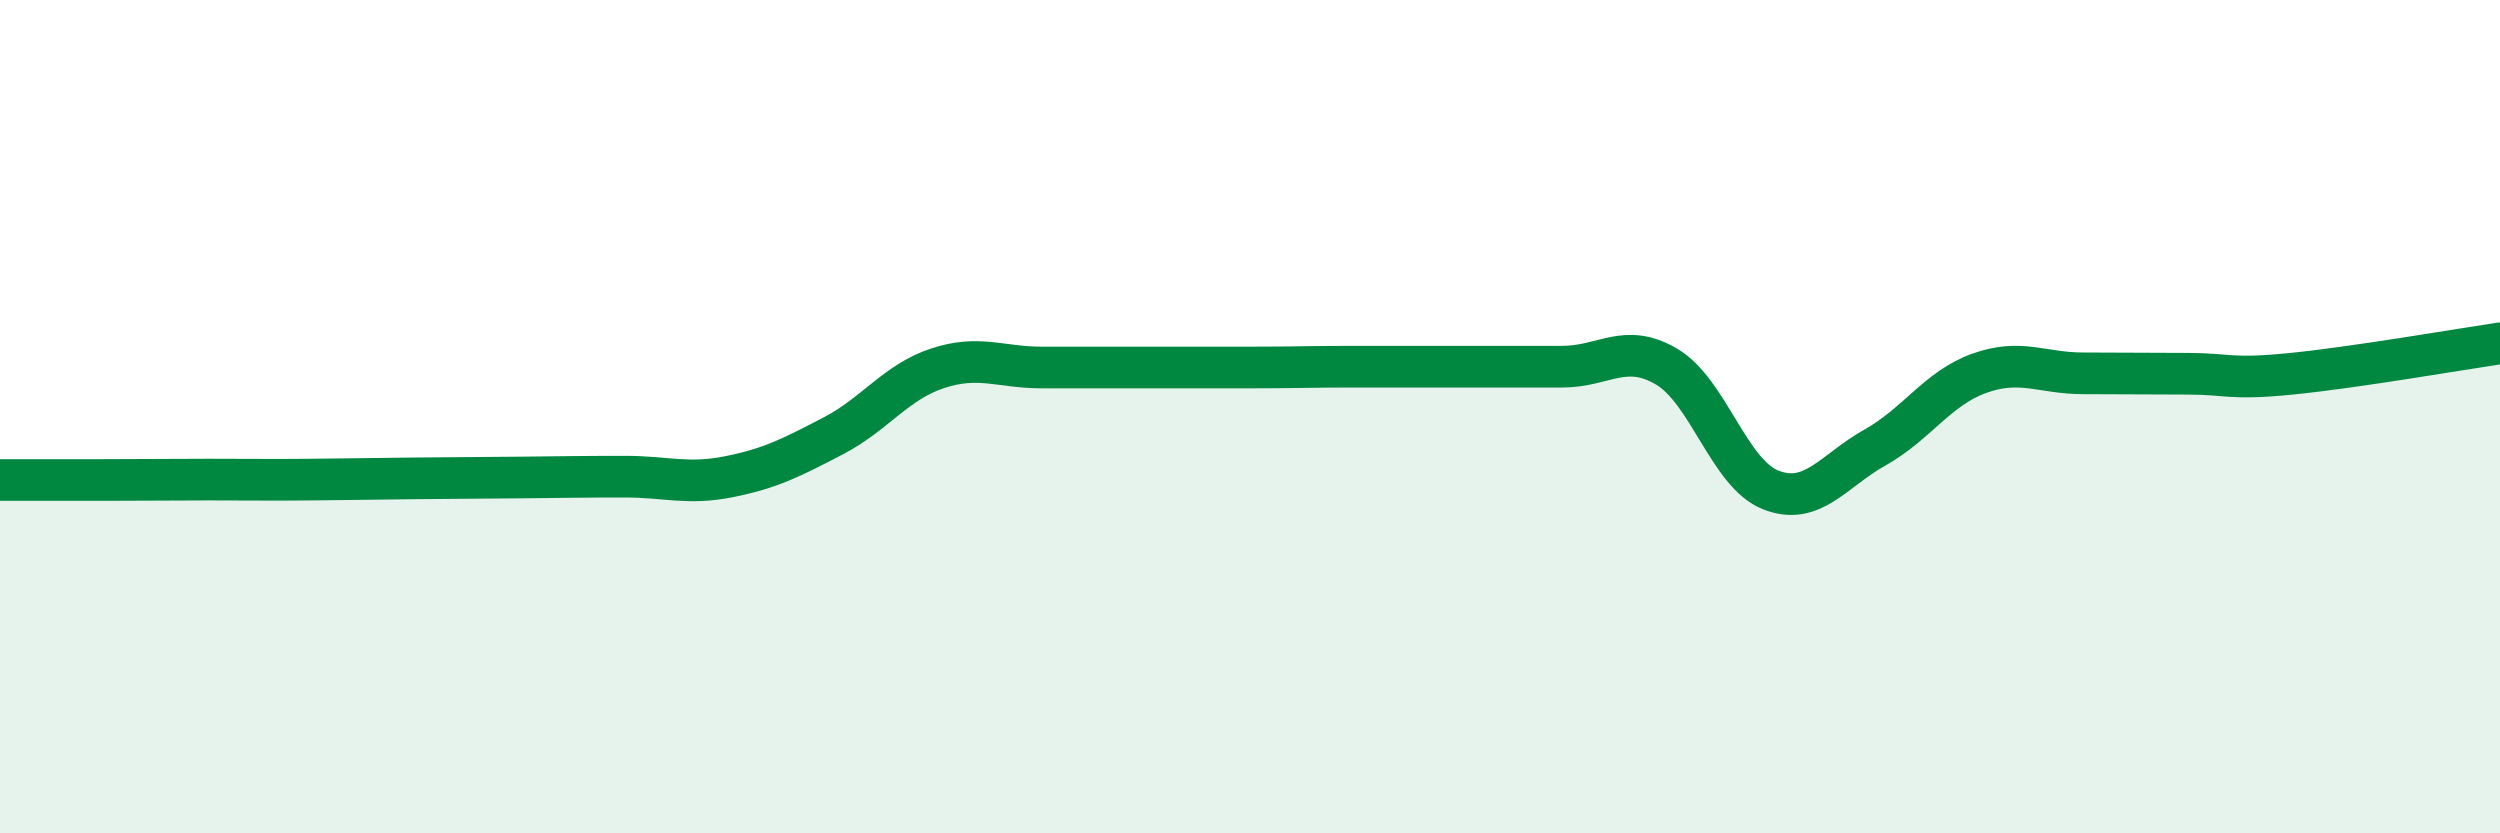
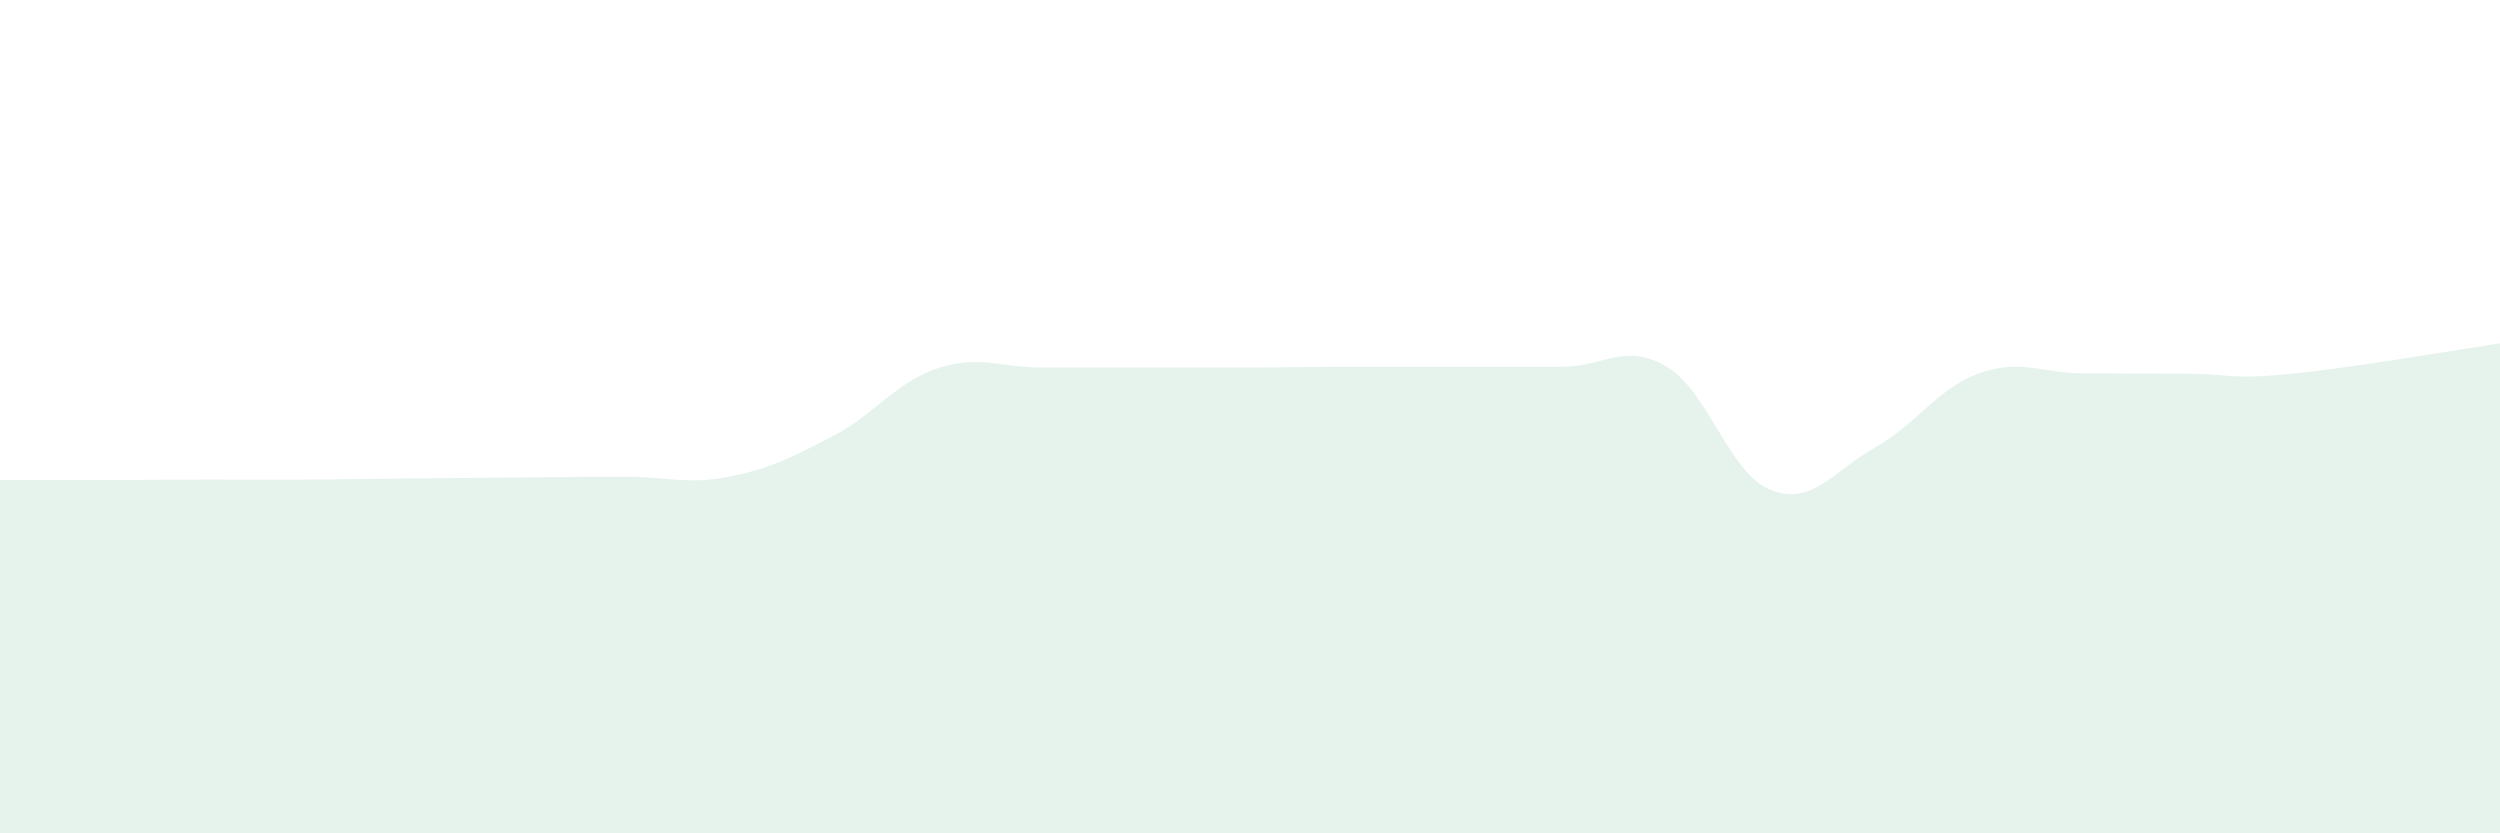
<svg xmlns="http://www.w3.org/2000/svg" width="60" height="20" viewBox="0 0 60 20">
  <path d="M 0,11.52 C 0.5,11.52 1.5,11.52 2.5,11.52 C 3.5,11.52 4,11.51 5,11.51 C 6,11.51 6.5,11.52 7.5,11.51 C 8.5,11.5 9,11.49 10,11.48 C 11,11.47 11.5,11.47 12.5,11.46 C 13.5,11.45 14,11.44 15,11.44 C 16,11.44 16.5,11.64 17.5,11.44 C 18.5,11.24 19,10.98 20,10.46 C 21,9.94 21.5,9.17 22.5,8.84 C 23.5,8.51 24,8.82 25,8.82 C 26,8.82 26.5,8.82 27.5,8.82 C 28.5,8.82 29,8.82 30,8.82 C 31,8.82 31.5,8.8 32.5,8.8 C 33.5,8.8 34,8.8 35,8.8 C 36,8.8 36.5,8.8 37.5,8.8 C 38.5,8.8 39,8.21 40,8.8 C 41,9.39 41.5,11.37 42.5,11.76 C 43.5,12.15 44,11.3 45,10.74 C 46,10.18 46.5,9.32 47.5,8.96 C 48.5,8.6 49,8.96 50,8.96 C 51,8.96 51.5,8.97 52.5,8.97 C 53.5,8.97 53.5,9.12 55,8.97 C 56.5,8.82 59,8.39 60,8.24L60 20L0 20Z" fill="#008740" opacity="0.1" stroke-linecap="round" stroke-linejoin="round" />
-   <path d="M 0,11.52 C 0.5,11.52 1.5,11.52 2.5,11.52 C 3.5,11.52 4,11.51 5,11.51 C 6,11.51 6.5,11.52 7.5,11.51 C 8.5,11.5 9,11.49 10,11.48 C 11,11.47 11.5,11.47 12.5,11.46 C 13.5,11.45 14,11.44 15,11.44 C 16,11.44 16.5,11.64 17.5,11.44 C 18.5,11.24 19,10.98 20,10.46 C 21,9.94 21.5,9.17 22.5,8.84 C 23.5,8.51 24,8.82 25,8.82 C 26,8.82 26.5,8.82 27.5,8.82 C 28.5,8.82 29,8.82 30,8.82 C 31,8.82 31.5,8.8 32.5,8.8 C 33.5,8.8 34,8.8 35,8.8 C 36,8.8 36.5,8.8 37.5,8.8 C 38.5,8.8 39,8.21 40,8.8 C 41,9.39 41.5,11.37 42.5,11.76 C 43.5,12.15 44,11.3 45,10.74 C 46,10.18 46.5,9.32 47.5,8.96 C 48.5,8.6 49,8.96 50,8.96 C 51,8.96 51.5,8.97 52.5,8.97 C 53.5,8.97 53.5,9.12 55,8.97 C 56.5,8.82 59,8.39 60,8.24" stroke="#008740" stroke-width="1" fill="none" stroke-linecap="round" stroke-linejoin="round" />
</svg>